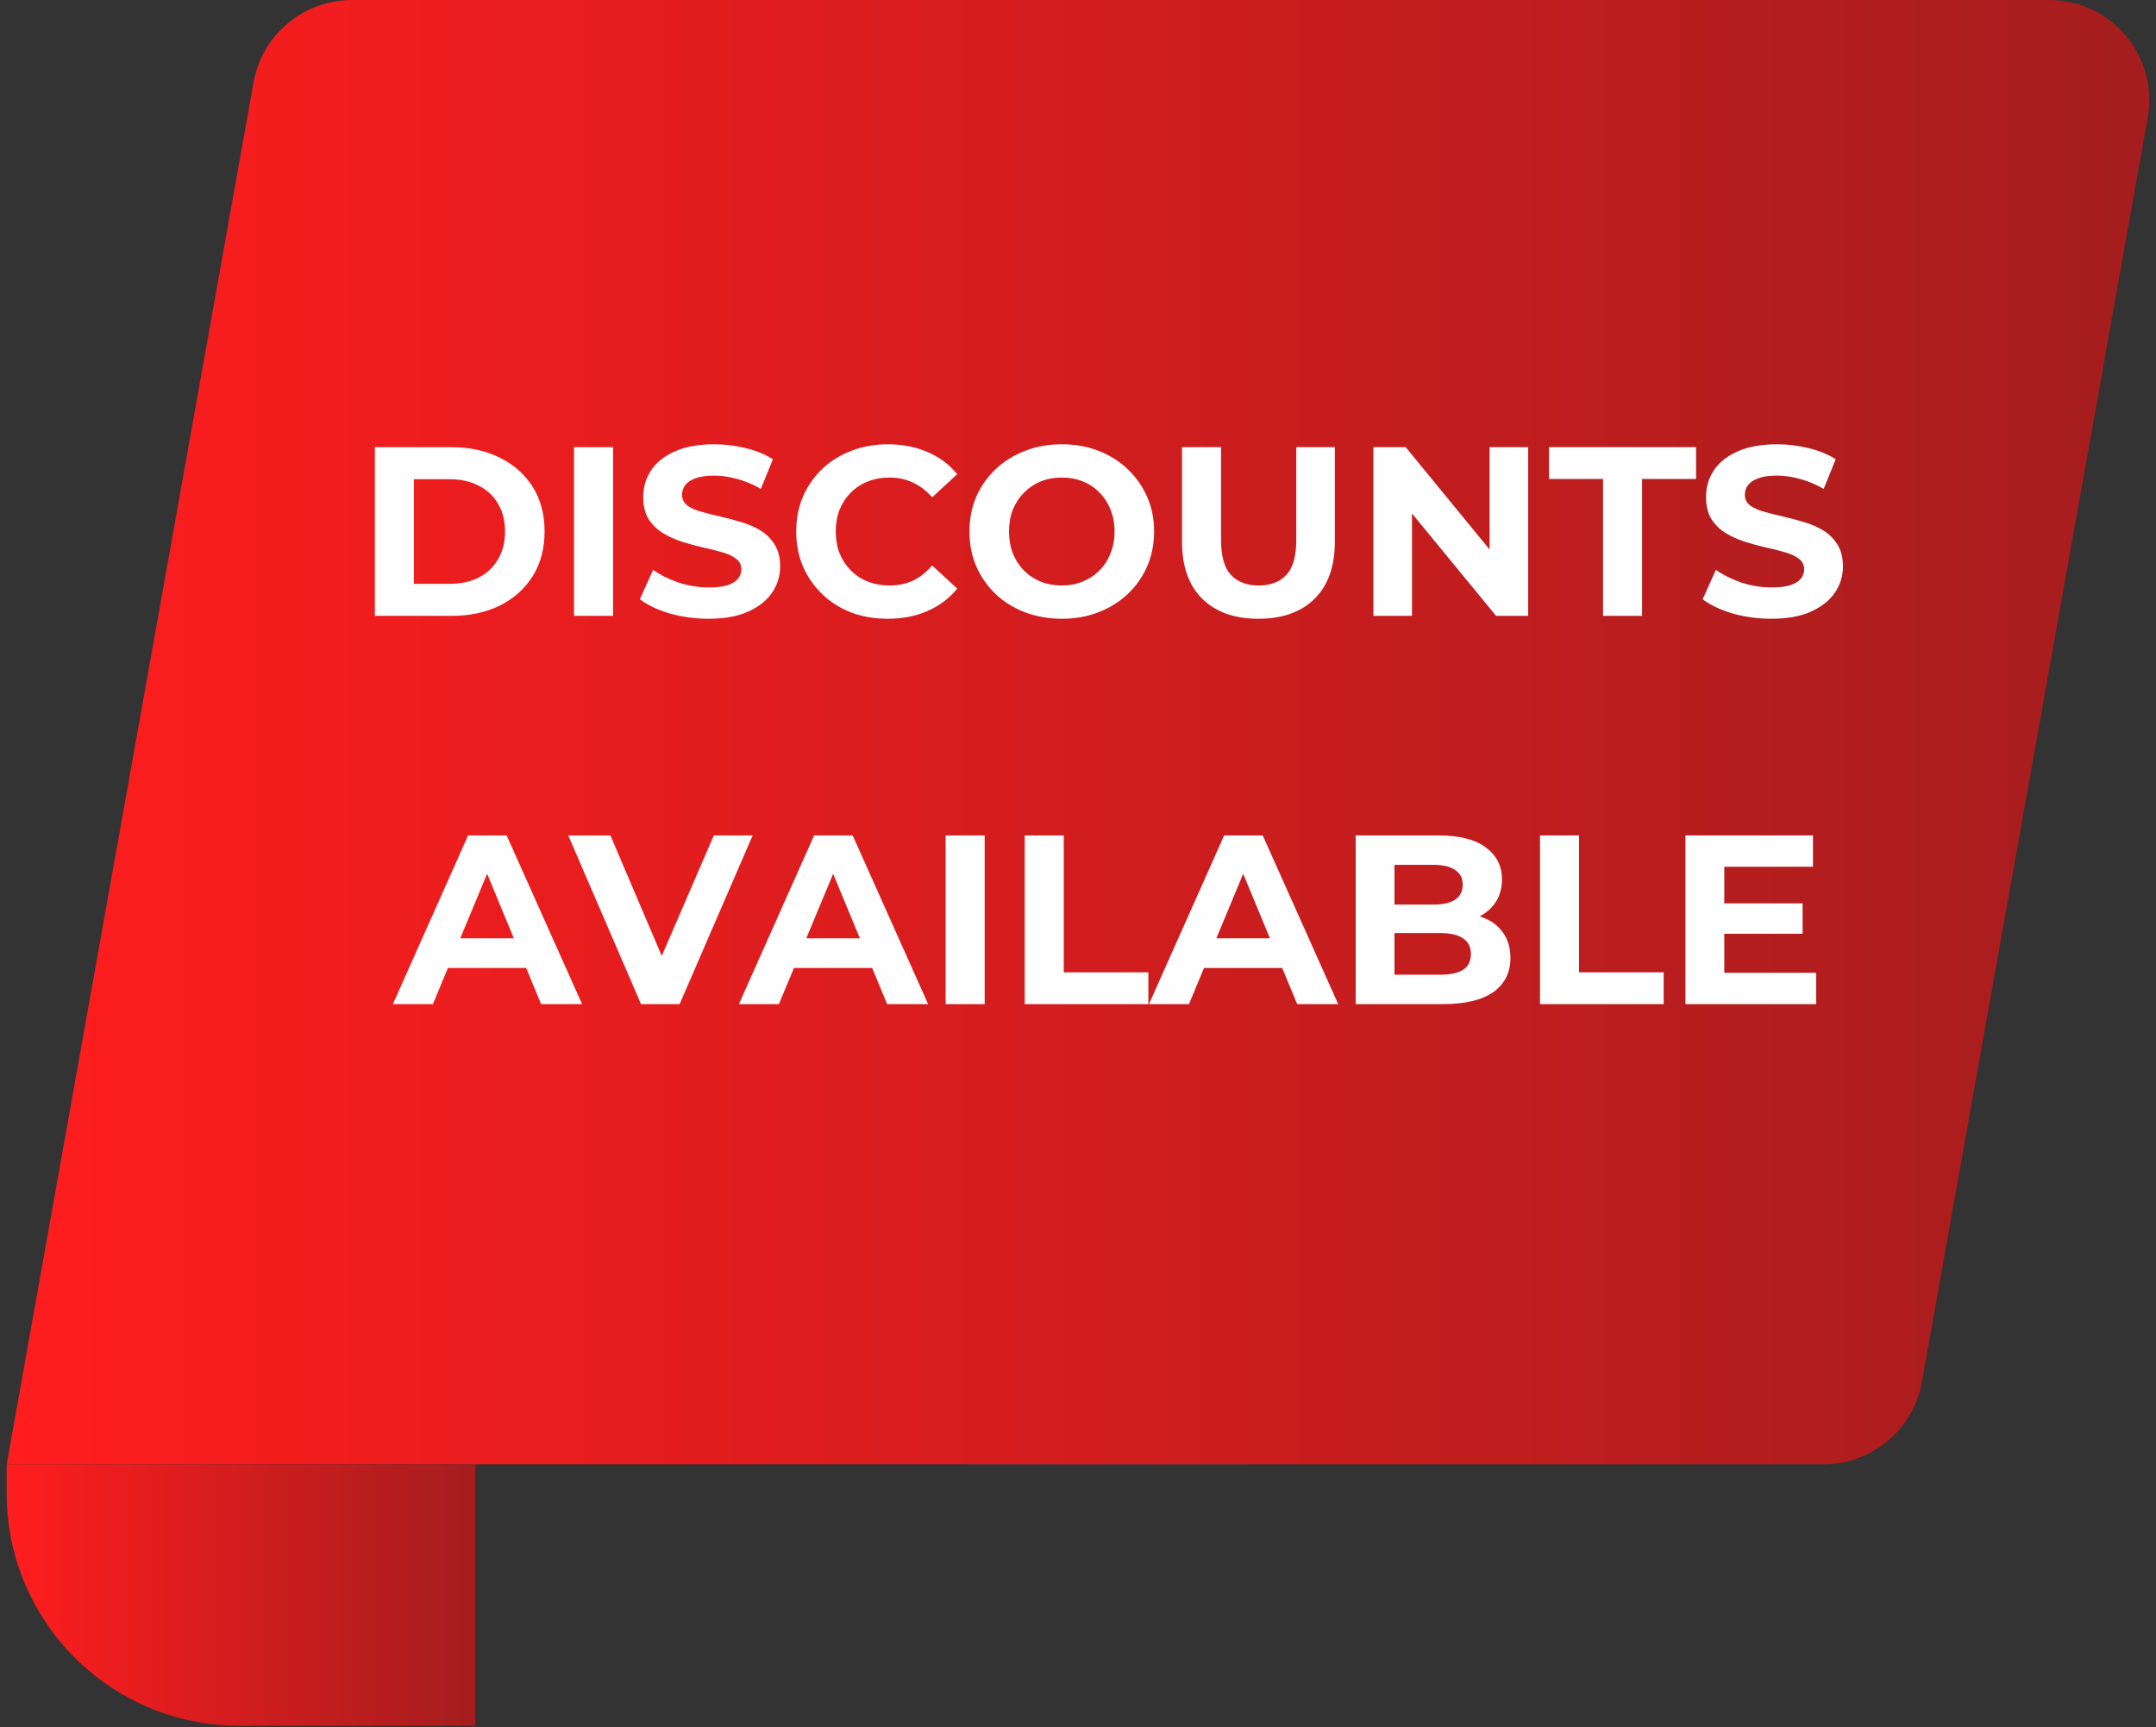
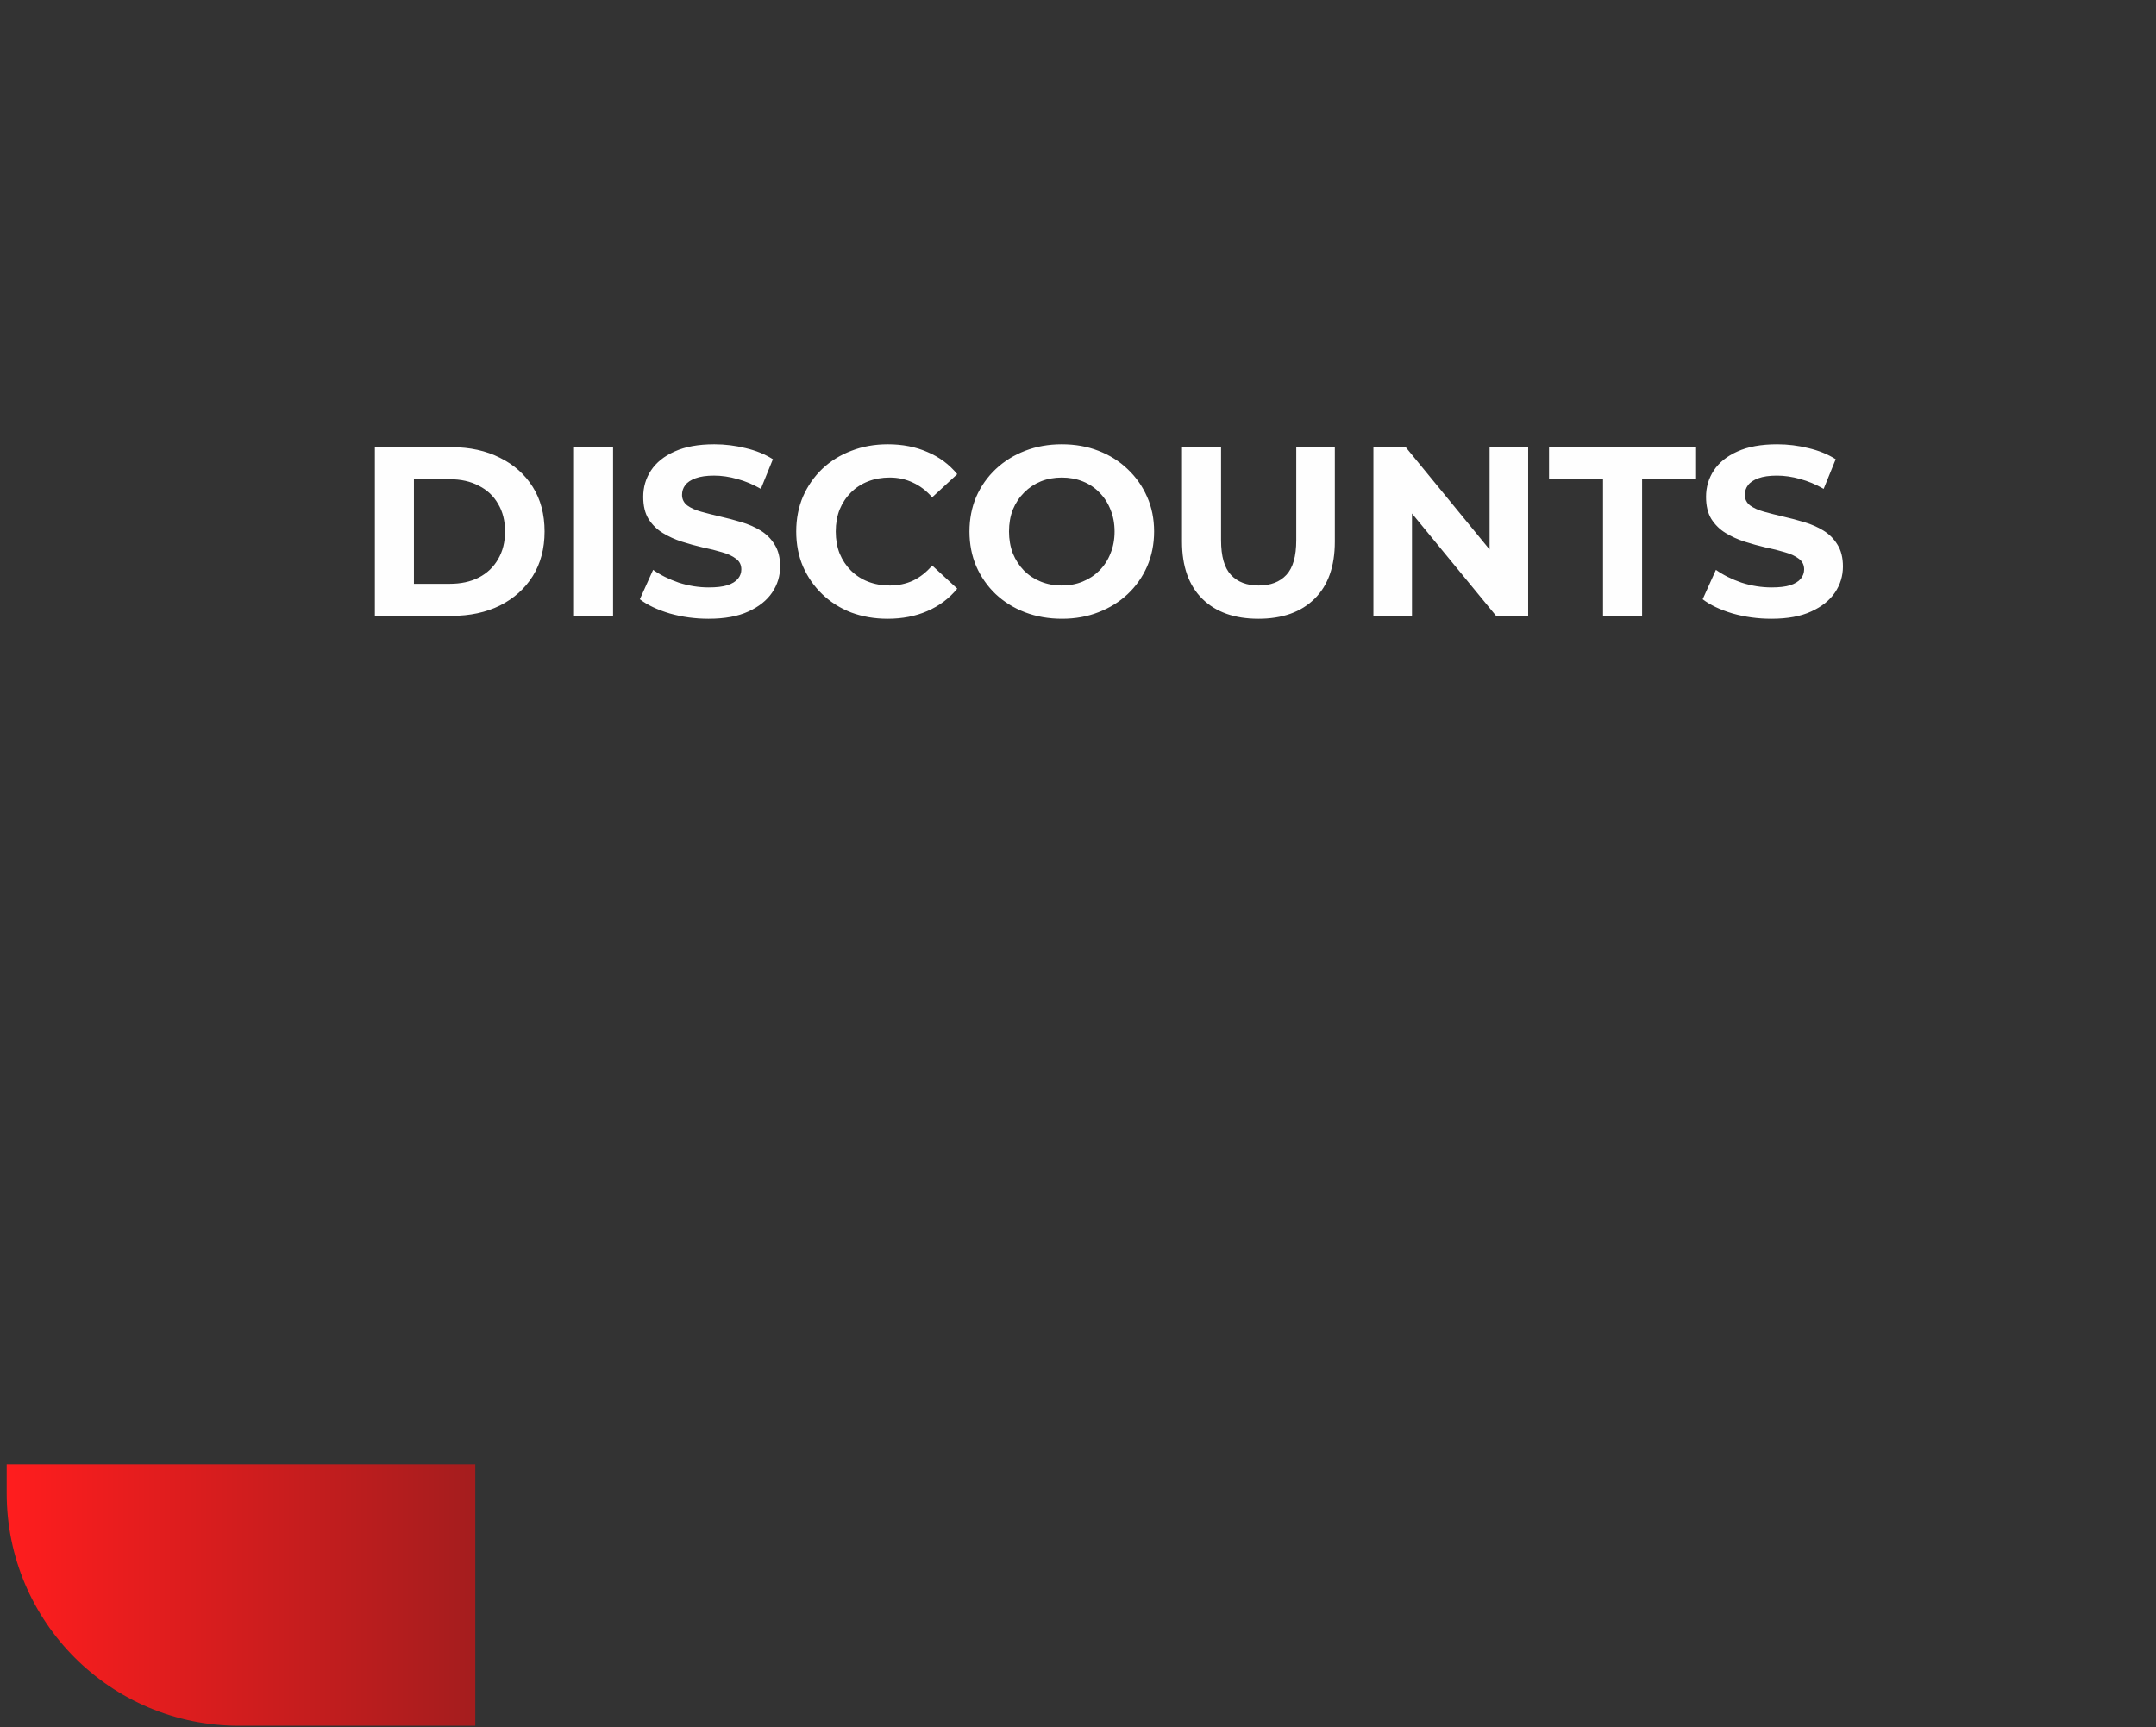
<svg xmlns="http://www.w3.org/2000/svg" width="161" height="129" viewBox="0 0 161 129" fill="none">
  <rect x="0" y="0" width="161" height="129" fill="#333333" stroke="none" />
-   <path d="M136.164 109.371H0.5L18.931 6.159C19.568 2.595 22.667 0 26.287 0H153.026C157.679 0 161.199 4.206 160.382 8.786L143.52 103.212C142.884 106.776 139.784 109.371 136.164 109.371Z" fill="url(#paint0_linear_26_3188)" />
  <path d="M35.492 128.901H17.86C8.272 128.901 0.5 121.129 0.5 111.541V109.371H35.492V128.901Z" fill="url(#paint1_linear_26_3188)" />
  <path d="M27.994 46V33.4H33.718C35.086 33.4 36.292 33.664 37.336 34.192C38.38 34.708 39.196 35.434 39.784 36.37C40.372 37.306 40.666 38.416 40.666 39.7C40.666 40.972 40.372 42.082 39.784 43.03C39.196 43.966 38.38 44.698 37.336 45.226C36.292 45.742 35.086 46 33.718 46H27.994ZM30.91 43.606H33.574C34.414 43.606 35.14 43.45 35.752 43.138C36.376 42.814 36.856 42.358 37.192 41.77C37.54 41.182 37.714 40.492 37.714 39.7C37.714 38.896 37.54 38.206 37.192 37.63C36.856 37.042 36.376 36.592 35.752 36.28C35.14 35.956 34.414 35.794 33.574 35.794H30.91V43.606ZM42.865 46V33.4H45.781V46H42.865ZM52.911 46.216C51.903 46.216 50.937 46.084 50.013 45.82C49.089 45.544 48.345 45.19 47.781 44.758L48.771 42.562C49.311 42.946 49.947 43.264 50.679 43.516C51.423 43.756 52.173 43.876 52.929 43.876C53.505 43.876 53.967 43.822 54.315 43.714C54.675 43.594 54.939 43.432 55.107 43.228C55.275 43.024 55.359 42.79 55.359 42.526C55.359 42.19 55.227 41.926 54.963 41.734C54.699 41.53 54.351 41.368 53.919 41.248C53.487 41.116 53.007 40.996 52.479 40.888C51.963 40.768 51.441 40.624 50.913 40.456C50.397 40.288 49.923 40.072 49.491 39.808C49.059 39.544 48.705 39.196 48.429 38.764C48.165 38.332 48.033 37.78 48.033 37.108C48.033 36.388 48.225 35.734 48.609 35.146C49.005 34.546 49.593 34.072 50.373 33.724C51.165 33.364 52.155 33.184 53.343 33.184C54.135 33.184 54.915 33.28 55.683 33.472C56.451 33.652 57.129 33.928 57.717 34.3L56.817 36.514C56.229 36.178 55.641 35.932 55.053 35.776C54.465 35.608 53.889 35.524 53.325 35.524C52.761 35.524 52.299 35.59 51.939 35.722C51.579 35.854 51.321 36.028 51.165 36.244C51.009 36.448 50.931 36.688 50.931 36.964C50.931 37.288 51.063 37.552 51.327 37.756C51.591 37.948 51.939 38.104 52.371 38.224C52.803 38.344 53.277 38.464 53.793 38.584C54.321 38.704 54.843 38.842 55.359 38.998C55.887 39.154 56.367 39.364 56.799 39.628C57.231 39.892 57.579 40.24 57.843 40.672C58.119 41.104 58.257 41.65 58.257 42.31C58.257 43.018 58.059 43.666 57.663 44.254C57.267 44.842 56.673 45.316 55.881 45.676C55.101 46.036 54.111 46.216 52.911 46.216ZM66.28 46.216C65.308 46.216 64.402 46.06 63.562 45.748C62.734 45.424 62.014 44.968 61.402 44.38C60.79 43.792 60.31 43.102 59.962 42.31C59.626 41.518 59.458 40.648 59.458 39.7C59.458 38.752 59.626 37.882 59.962 37.09C60.31 36.298 60.79 35.608 61.402 35.02C62.026 34.432 62.752 33.982 63.58 33.67C64.408 33.346 65.314 33.184 66.298 33.184C67.39 33.184 68.374 33.376 69.25 33.76C70.138 34.132 70.882 34.684 71.482 35.416L69.61 37.144C69.178 36.652 68.698 36.286 68.17 36.046C67.642 35.794 67.066 35.668 66.442 35.668C65.854 35.668 65.314 35.764 64.822 35.956C64.33 36.148 63.904 36.424 63.544 36.784C63.184 37.144 62.902 37.57 62.698 38.062C62.506 38.554 62.41 39.1 62.41 39.7C62.41 40.3 62.506 40.846 62.698 41.338C62.902 41.83 63.184 42.256 63.544 42.616C63.904 42.976 64.33 43.252 64.822 43.444C65.314 43.636 65.854 43.732 66.442 43.732C67.066 43.732 67.642 43.612 68.17 43.372C68.698 43.12 69.178 42.742 69.61 42.238L71.482 43.966C70.882 44.698 70.138 45.256 69.25 45.64C68.374 46.024 67.384 46.216 66.28 46.216ZM79.307 46.216C78.311 46.216 77.387 46.054 76.535 45.73C75.695 45.406 74.963 44.95 74.339 44.362C73.727 43.774 73.247 43.084 72.899 42.292C72.563 41.5 72.395 40.636 72.395 39.7C72.395 38.764 72.563 37.9 72.899 37.108C73.247 36.316 73.733 35.626 74.357 35.038C74.981 34.45 75.713 33.994 76.553 33.67C77.393 33.346 78.305 33.184 79.289 33.184C80.285 33.184 81.197 33.346 82.025 33.67C82.865 33.994 83.591 34.45 84.203 35.038C84.827 35.626 85.313 36.316 85.661 37.108C86.009 37.888 86.183 38.752 86.183 39.7C86.183 40.636 86.009 41.506 85.661 42.31C85.313 43.102 84.827 43.792 84.203 44.38C83.591 44.956 82.865 45.406 82.025 45.73C81.197 46.054 80.291 46.216 79.307 46.216ZM79.289 43.732C79.853 43.732 80.369 43.636 80.837 43.444C81.317 43.252 81.737 42.976 82.097 42.616C82.457 42.256 82.733 41.83 82.925 41.338C83.129 40.846 83.231 40.3 83.231 39.7C83.231 39.1 83.129 38.554 82.925 38.062C82.733 37.57 82.457 37.144 82.097 36.784C81.749 36.424 81.335 36.148 80.855 35.956C80.375 35.764 79.853 35.668 79.289 35.668C78.725 35.668 78.203 35.764 77.723 35.956C77.255 36.148 76.841 36.424 76.481 36.784C76.121 37.144 75.839 37.57 75.635 38.062C75.443 38.554 75.347 39.1 75.347 39.7C75.347 40.288 75.443 40.834 75.635 41.338C75.839 41.83 76.115 42.256 76.463 42.616C76.823 42.976 77.243 43.252 77.723 43.444C78.203 43.636 78.725 43.732 79.289 43.732ZM93.973 46.216C92.185 46.216 90.787 45.718 89.779 44.722C88.771 43.726 88.267 42.304 88.267 40.456V33.4H91.183V40.348C91.183 41.548 91.429 42.412 91.921 42.94C92.413 43.468 93.103 43.732 93.991 43.732C94.879 43.732 95.569 43.468 96.061 42.94C96.553 42.412 96.799 41.548 96.799 40.348V33.4H99.679V40.456C99.679 42.304 99.175 43.726 98.167 44.722C97.159 45.718 95.761 46.216 93.973 46.216ZM102.56 46V33.4H104.972L112.406 42.472H111.236V33.4H114.116V46H111.722L104.27 36.928H105.44V46H102.56ZM119.707 46V35.776H115.675V33.4H126.655V35.776H122.623V46H119.707ZM132.277 46.216C131.269 46.216 130.303 46.084 129.379 45.82C128.455 45.544 127.711 45.19 127.147 44.758L128.137 42.562C128.677 42.946 129.313 43.264 130.045 43.516C130.789 43.756 131.539 43.876 132.295 43.876C132.871 43.876 133.333 43.822 133.681 43.714C134.041 43.594 134.305 43.432 134.473 43.228C134.641 43.024 134.725 42.79 134.725 42.526C134.725 42.19 134.593 41.926 134.329 41.734C134.065 41.53 133.717 41.368 133.285 41.248C132.853 41.116 132.373 40.996 131.845 40.888C131.329 40.768 130.807 40.624 130.279 40.456C129.763 40.288 129.289 40.072 128.857 39.808C128.425 39.544 128.071 39.196 127.795 38.764C127.531 38.332 127.399 37.78 127.399 37.108C127.399 36.388 127.591 35.734 127.975 35.146C128.371 34.546 128.959 34.072 129.739 33.724C130.531 33.364 131.521 33.184 132.709 33.184C133.501 33.184 134.281 33.28 135.049 33.472C135.817 33.652 136.495 33.928 137.083 34.3L136.183 36.514C135.595 36.178 135.007 35.932 134.419 35.776C133.831 35.608 133.255 35.524 132.691 35.524C132.127 35.524 131.665 35.59 131.305 35.722C130.945 35.854 130.687 36.028 130.531 36.244C130.375 36.448 130.297 36.688 130.297 36.964C130.297 37.288 130.429 37.552 130.693 37.756C130.957 37.948 131.305 38.104 131.737 38.224C132.169 38.344 132.643 38.464 133.159 38.584C133.687 38.704 134.209 38.842 134.725 38.998C135.253 39.154 135.733 39.364 136.165 39.628C136.597 39.892 136.945 40.24 137.209 40.672C137.485 41.104 137.623 41.65 137.623 42.31C137.623 43.018 137.425 43.666 137.029 44.254C136.633 44.842 136.039 45.316 135.247 45.676C134.467 46.036 133.477 46.216 132.277 46.216Z" fill="#FEFEFE" />
-   <path d="M29.338 75L34.954 62.4H37.834L43.468 75H40.408L35.8 63.876H36.952L32.326 75H29.338ZM32.146 72.3L32.92 70.086H39.4L40.192 72.3H32.146ZM47.87 75L42.434 62.4H45.584L50.336 73.56H48.482L53.306 62.4H56.204L50.75 75H47.87ZM55.178 75L60.794 62.4H63.674L69.308 75H66.248L61.64 63.876H62.792L58.166 75H55.178ZM57.986 72.3L58.76 70.086H65.24L66.032 72.3H57.986ZM70.615 75V62.4H73.531V75H70.615ZM76.521 75V62.4H79.437V72.624H85.755V75H76.521ZM85.799 75L91.415 62.4H94.295L99.929 75H96.869L92.261 63.876H93.413L88.787 75H85.799ZM88.607 72.3L89.381 70.086H95.861L96.653 72.3H88.607ZM101.236 75V62.4H107.392C108.976 62.4 110.164 62.7 110.956 63.3C111.76 63.9 112.162 64.692 112.162 65.676C112.162 66.336 112 66.912 111.676 67.404C111.352 67.884 110.908 68.256 110.344 68.52C109.78 68.784 109.132 68.916 108.4 68.916L108.742 68.178C109.534 68.178 110.236 68.31 110.848 68.574C111.46 68.826 111.934 69.204 112.27 69.708C112.618 70.212 112.792 70.83 112.792 71.562C112.792 72.642 112.366 73.488 111.514 74.1C110.662 74.7 109.408 75 107.752 75H101.236ZM104.134 72.804H107.536C108.292 72.804 108.862 72.684 109.246 72.444C109.642 72.192 109.84 71.796 109.84 71.256C109.84 70.728 109.642 70.338 109.246 70.086C108.862 69.822 108.292 69.69 107.536 69.69H103.918V67.566H107.032C107.74 67.566 108.28 67.446 108.652 67.206C109.036 66.954 109.228 66.576 109.228 66.072C109.228 65.58 109.036 65.214 108.652 64.974C108.28 64.722 107.74 64.596 107.032 64.596H104.134V72.804ZM115 75V62.4H117.916V72.624H124.234V75H115ZM128.545 67.476H134.611V69.744H128.545V67.476ZM128.761 72.66H135.619V75H125.863V62.4H135.385V64.74H128.761V72.66Z" fill="#FEFEFE" />
  <defs>
    <linearGradient id="paint0_linear_26_3188" x1="0.5" y1="54.686" x2="160.501" y2="54.686" gradientUnits="userSpaceOnUse">
      <stop stop-color="#FF1D1E" />
      <stop offset="0.995" stop-color="#A51D1E" />
    </linearGradient>
    <linearGradient id="paint1_linear_26_3188" x1="0.5" y1="119.136" x2="35.492" y2="119.136" gradientUnits="userSpaceOnUse">
      <stop stop-color="#FF1D1E" />
      <stop offset="0.995" stop-color="#A51D1E" />
    </linearGradient>
  </defs>
</svg>